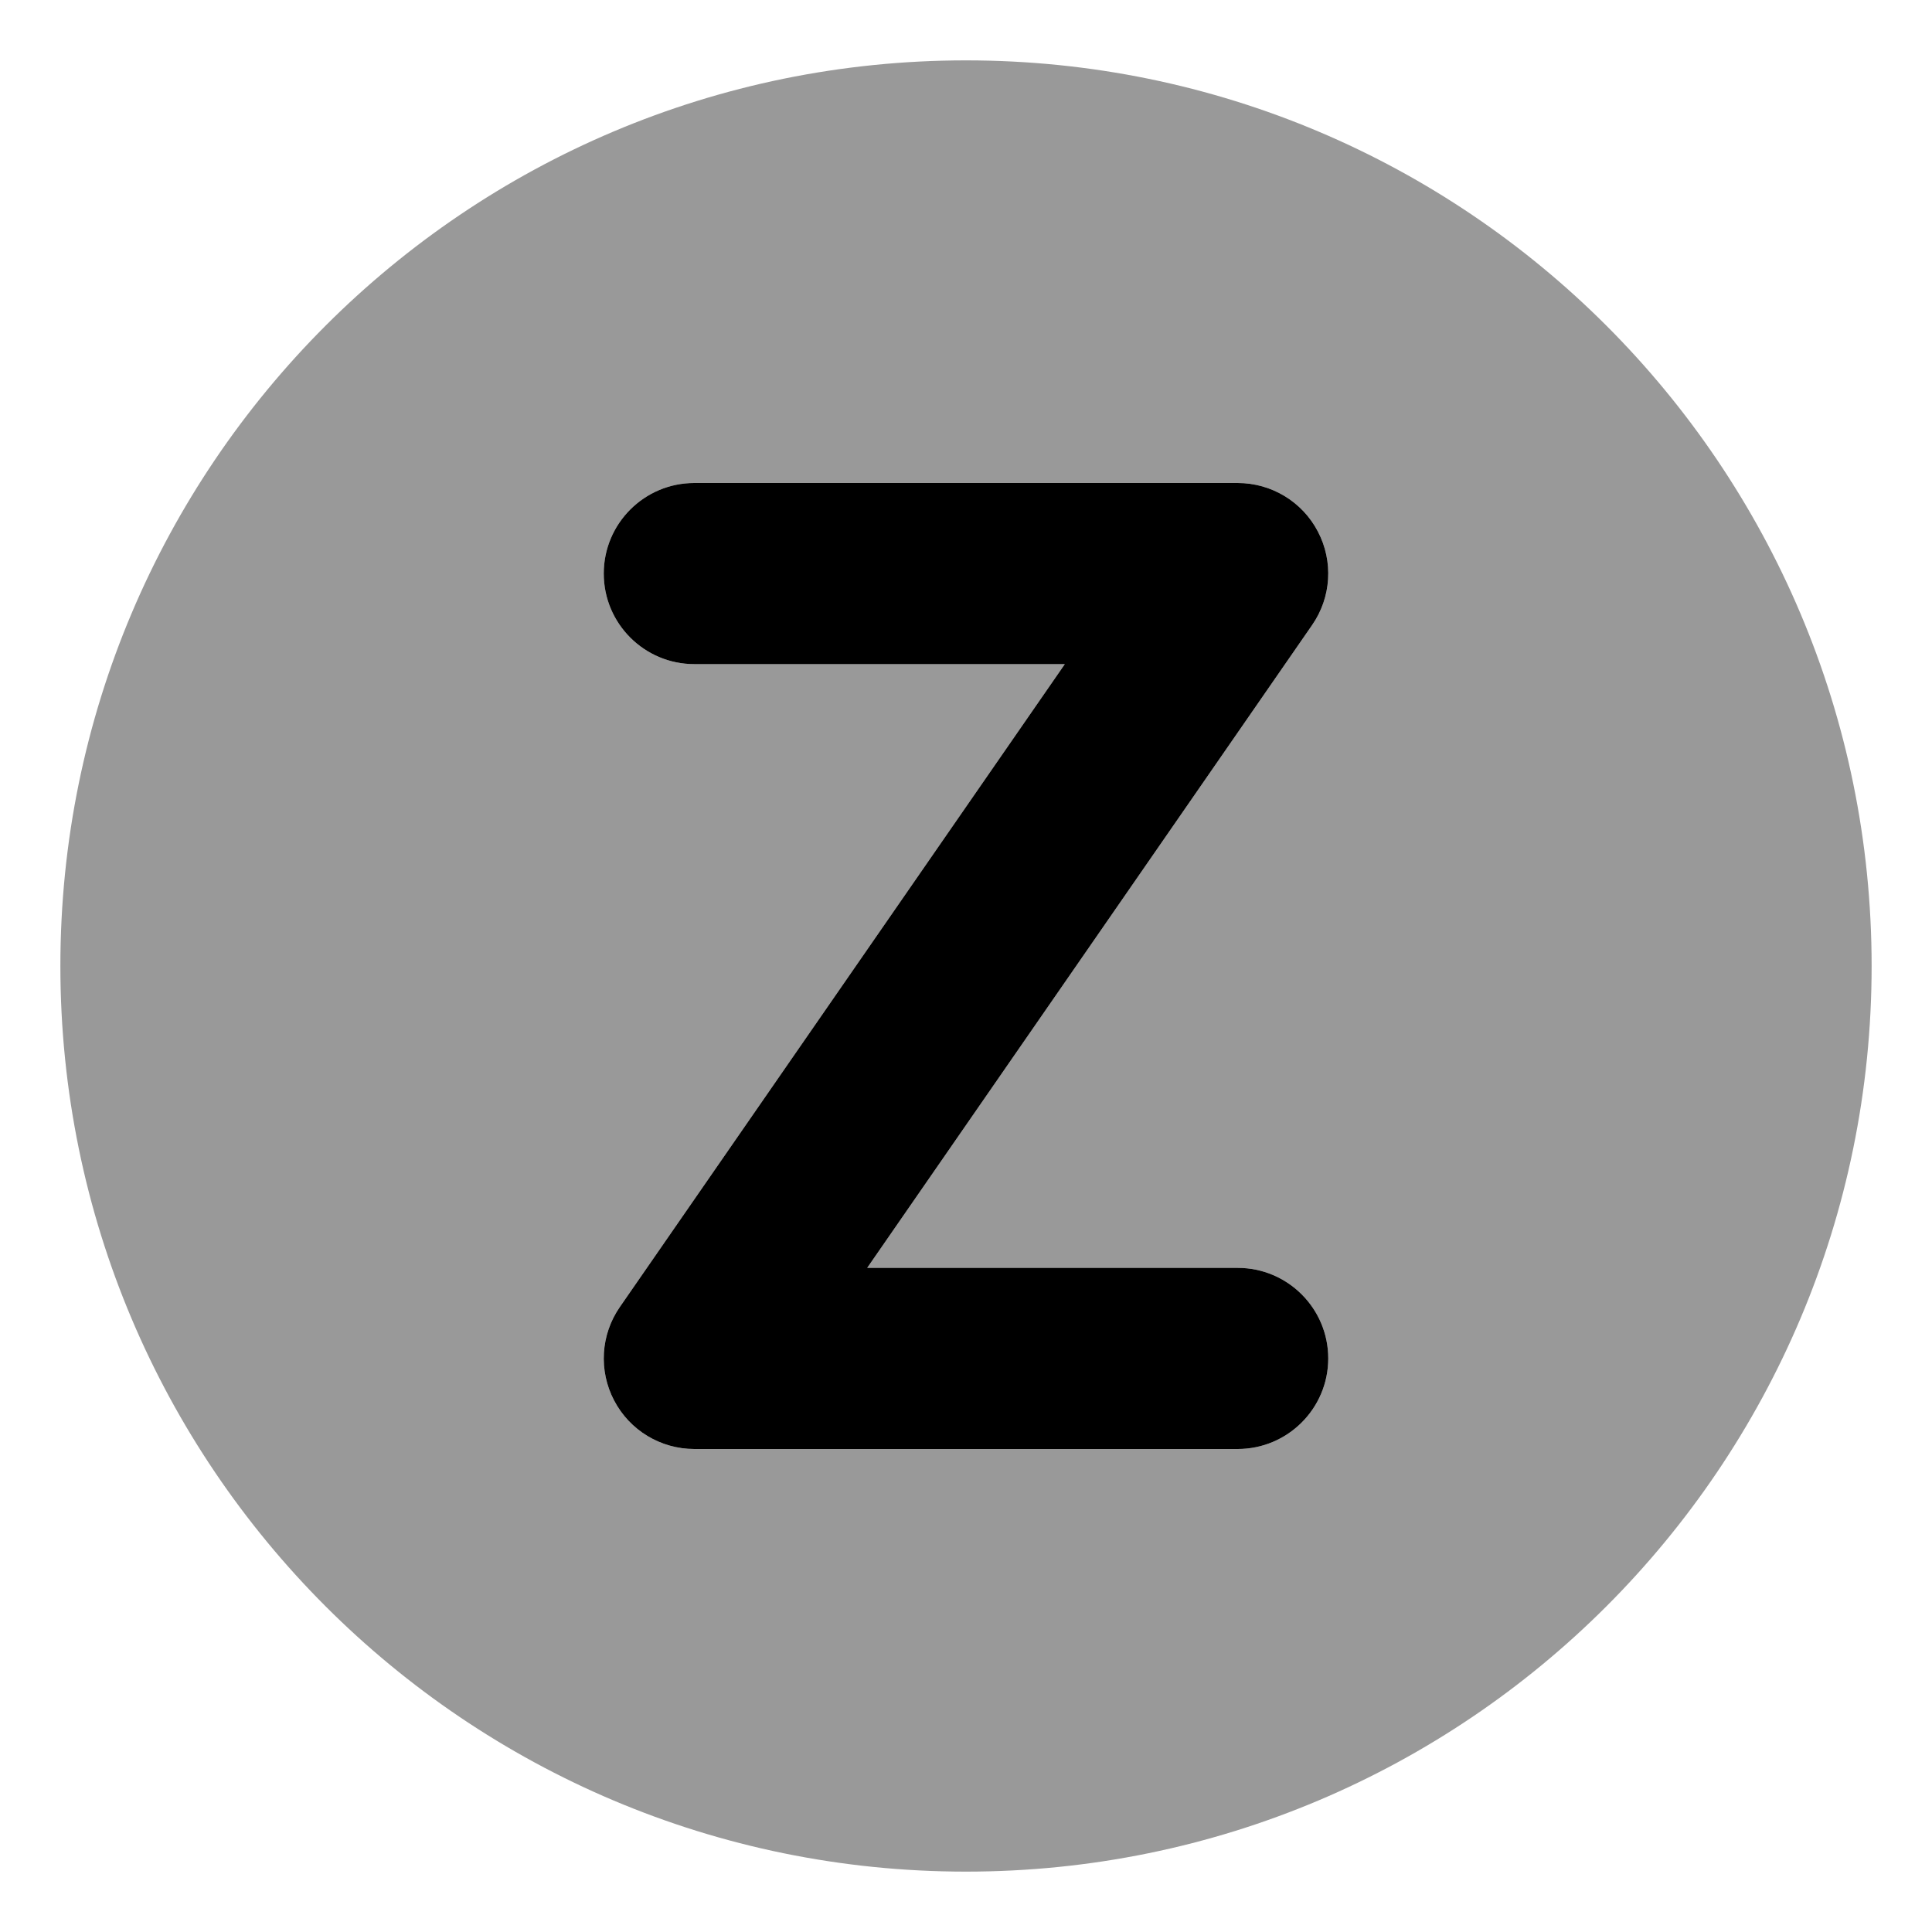
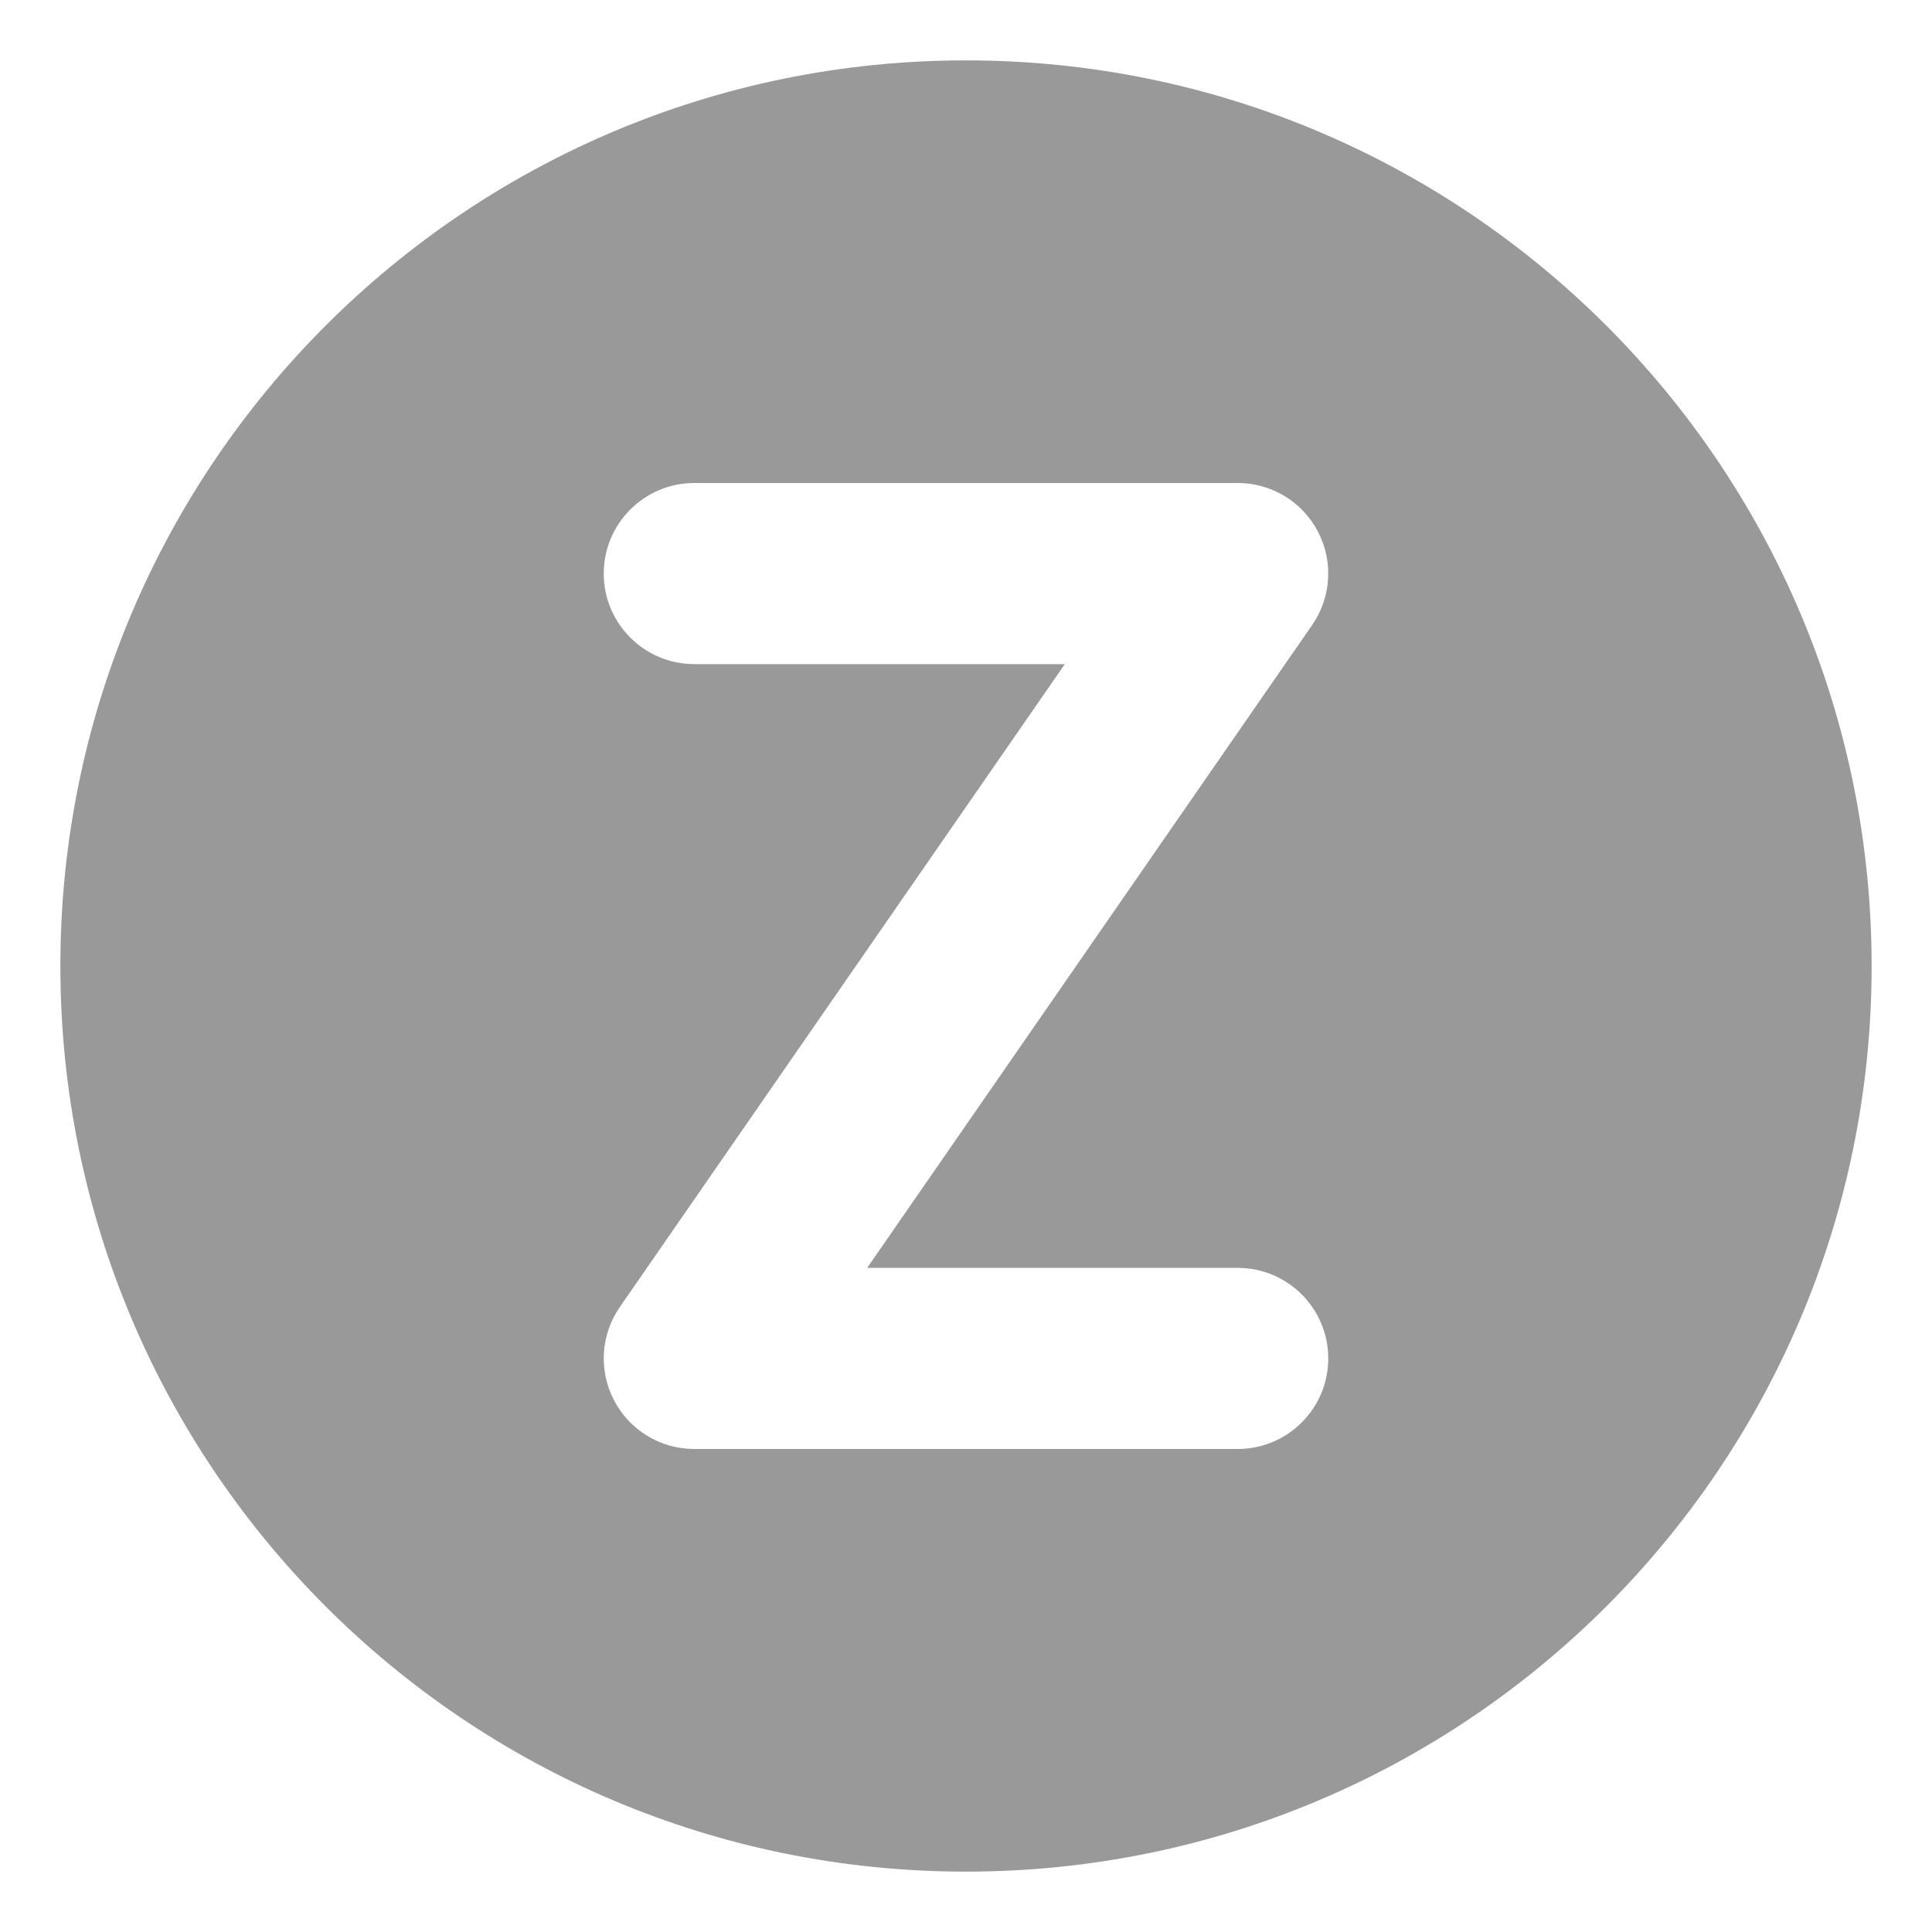
<svg xmlns="http://www.w3.org/2000/svg" viewBox="0 0 512 512">
  <defs>
    <style>.fa-secondary{opacity:.4}</style>
  </defs>
  <path d="M256 16C123.451 16 16 123.451 16 256S123.451 496 256 496S496 388.549 496 256S388.549 16 256 16ZM328 384H184C175.062 384 166.875 379.047 162.75 371.141C158.594 363.234 159.188 353.672 164.281 346.344L282.188 176H184C170.75 176 160 165.25 160 152S170.75 128 184 128H328C336.938 128 345.125 132.953 349.25 140.859C353.406 148.766 352.812 158.328 347.719 165.656L229.812 336H328C341.25 336 352 346.75 352 360S341.25 384 328 384Z" class="fa-secondary" />
-   <path d="M328 336H229.812L347.719 165.656C352.812 158.328 353.406 148.766 349.25 140.859C345.125 132.953 336.938 128 328 128H184C170.75 128 160 138.75 160 152S170.75 176 184 176H282.188L164.281 346.344C159.188 353.672 158.594 363.234 162.75 371.141C166.875 379.047 175.062 384 184 384H328C341.25 384 352 373.25 352 360S341.25 336 328 336Z" class="fa-primary" />
</svg>